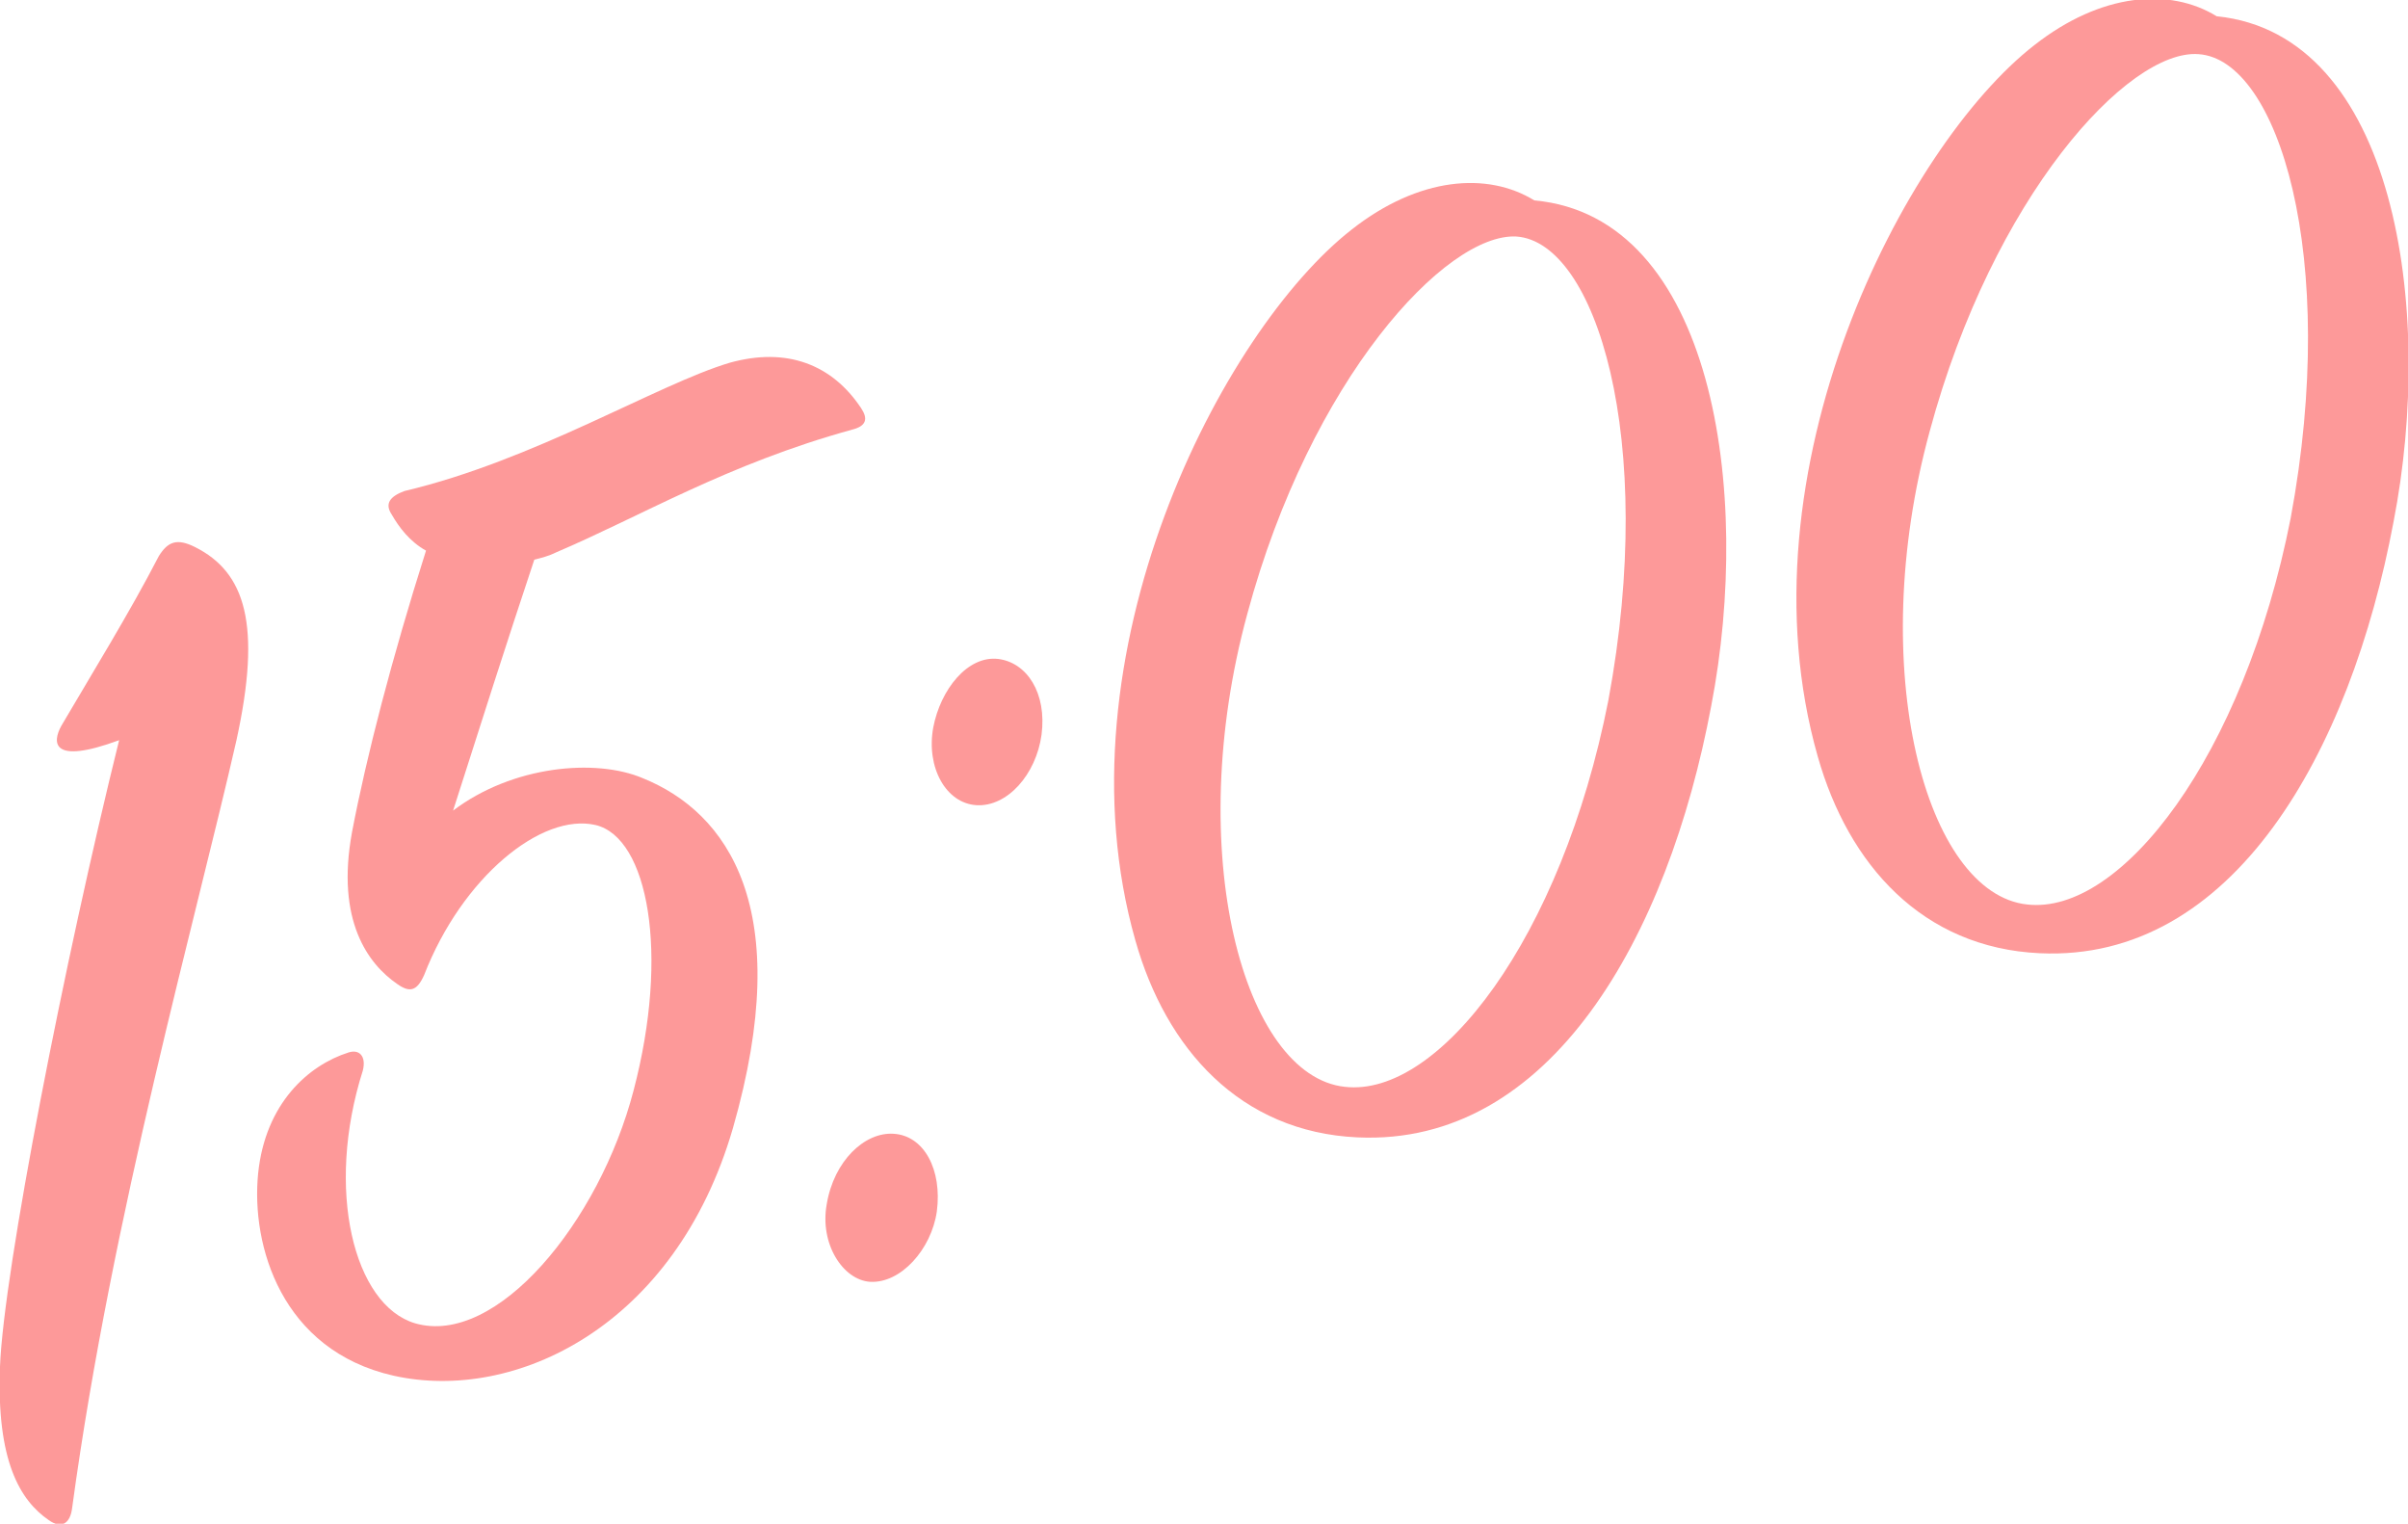
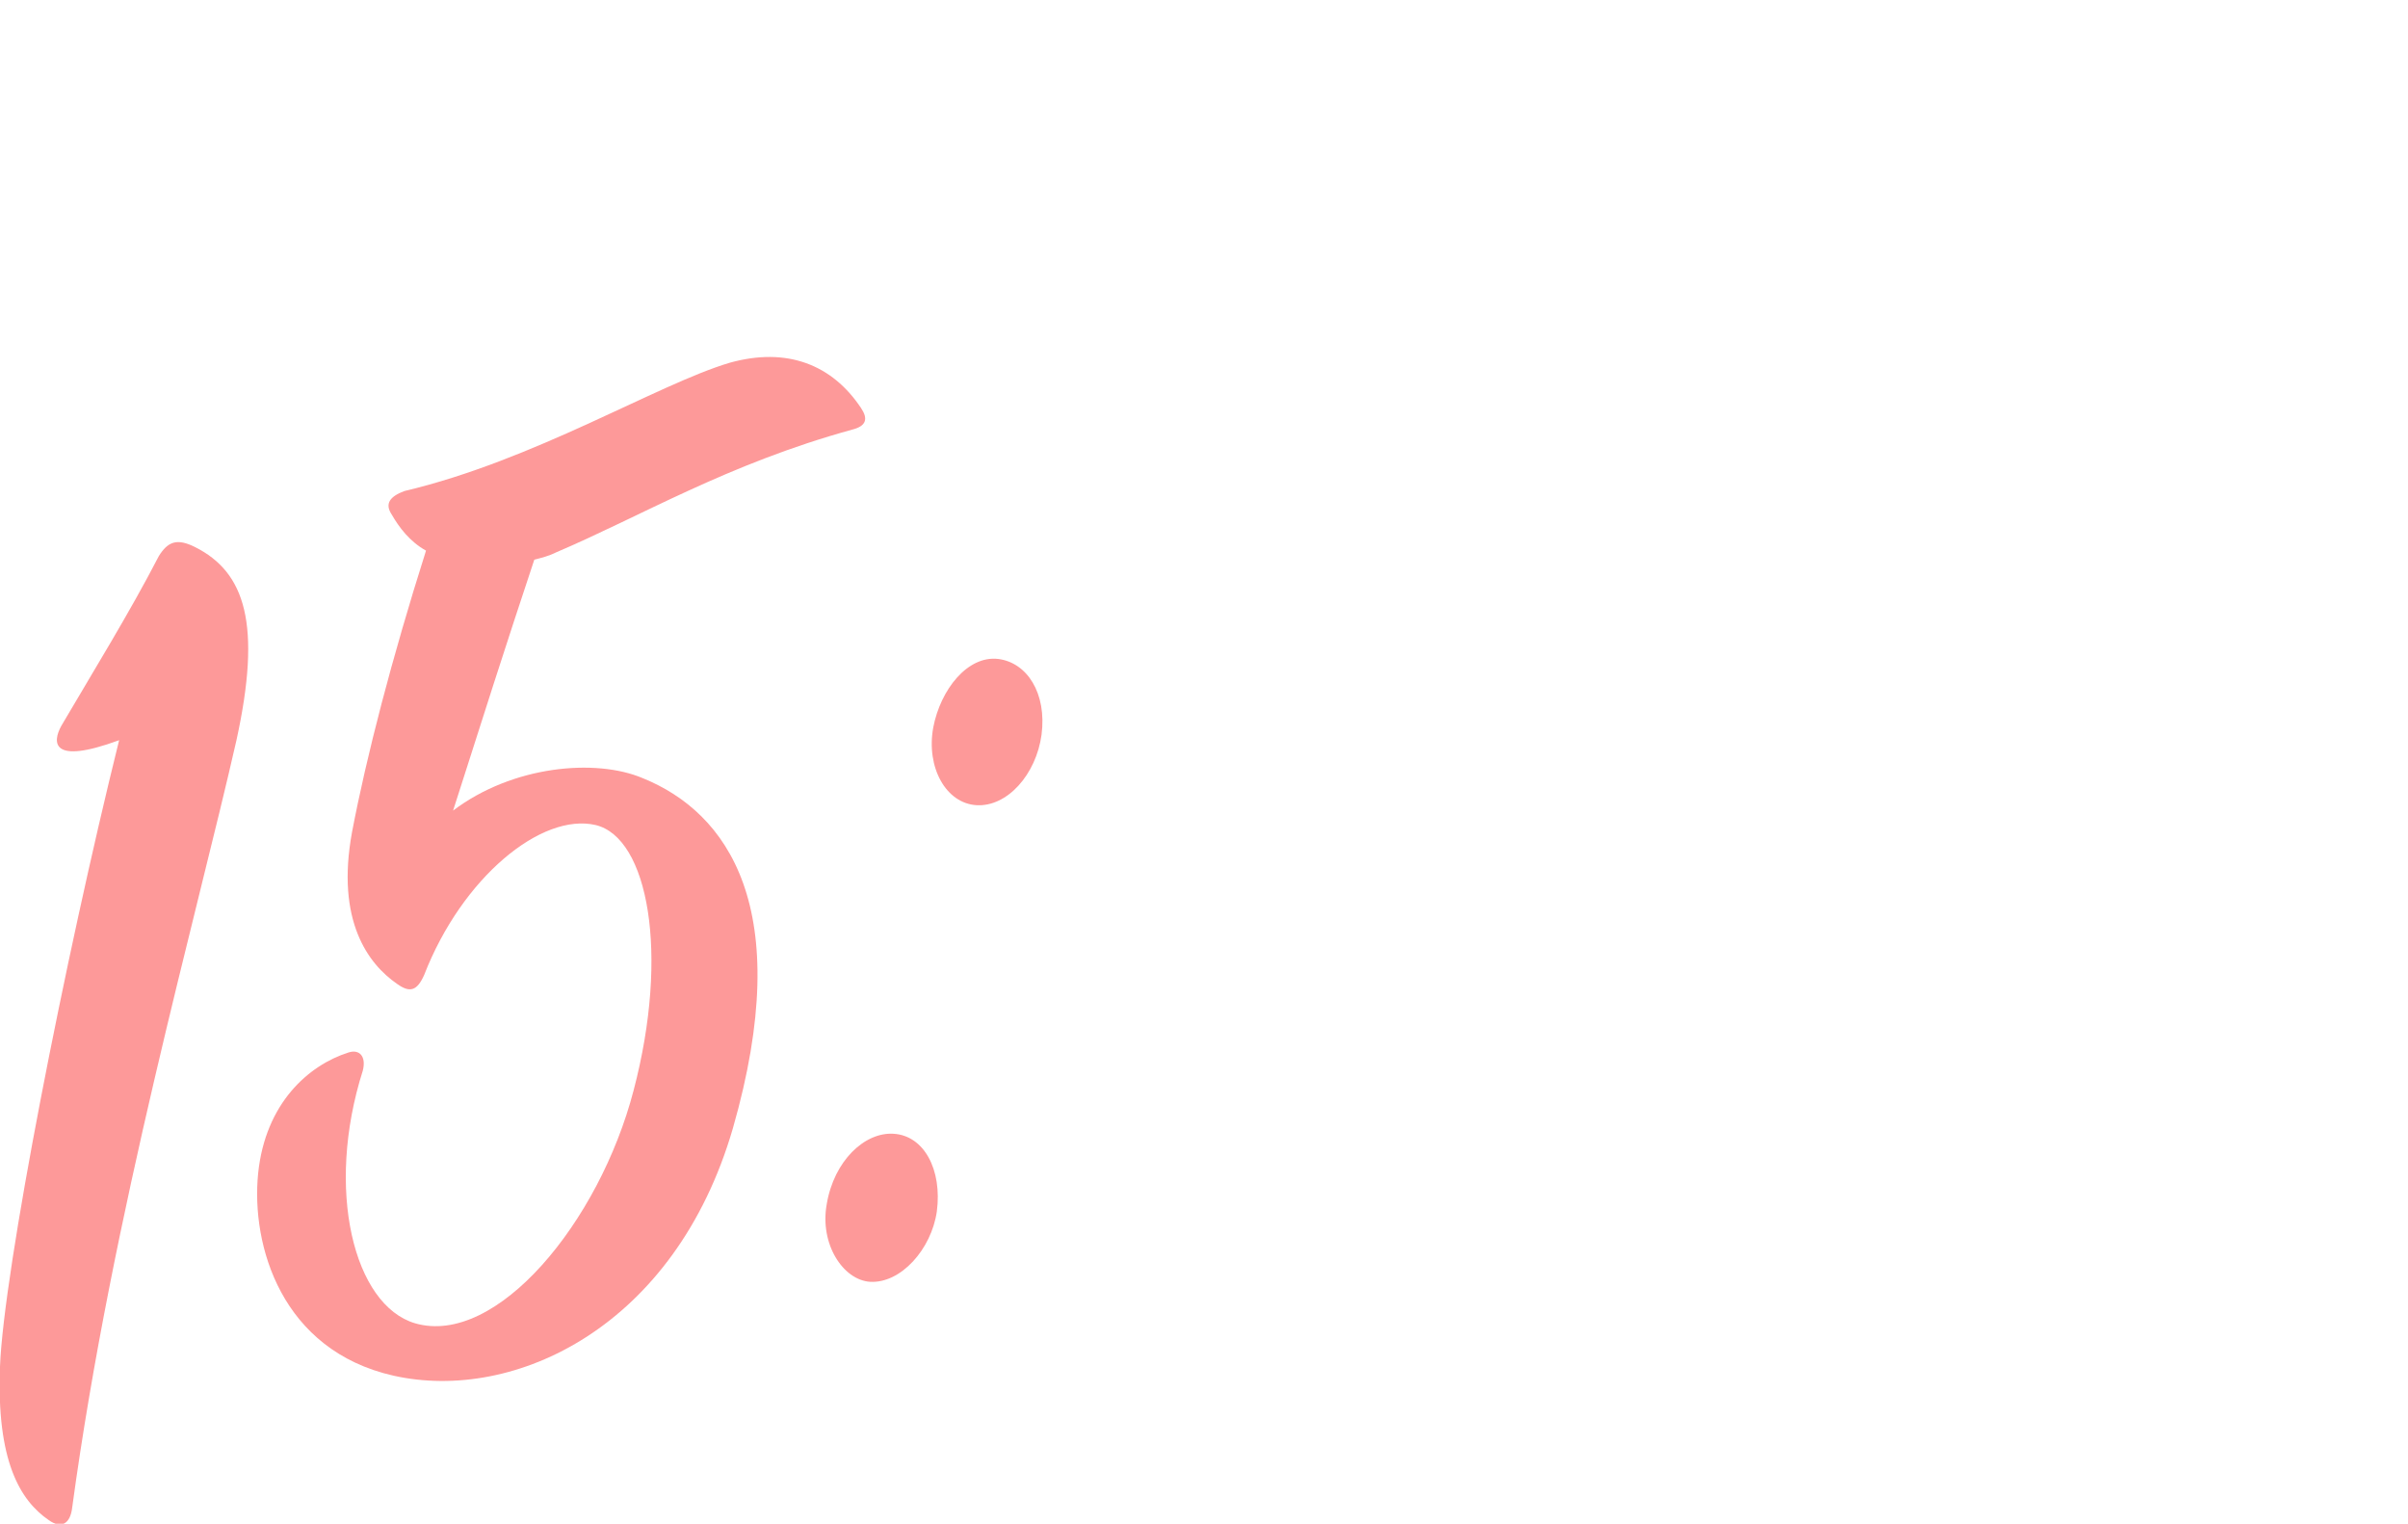
<svg xmlns="http://www.w3.org/2000/svg" version="1.1" id="カテゴリtitle" x="0px" y="0px" viewBox="0 0 133.4 84.4" style="enable-background:new 0 0 133.4 84.4;" xml:space="preserve">
  <style type="text/css">
	.st0{enable-background:new    ;}
	.st1{fill:#FD9999;}
</style>
  <g class="st0">
    <path class="st1" d="M3.4,40.2c1.7-2.9,3.8-6.3,5.4-9.4c0.5-0.8,1-1,2-0.5c2.8,1.4,3.7,4.3,2.3,10.7C10.9,50.7,6.2,67.3,4,83.5   c-0.1,0.9-0.6,1.2-1.3,0.7c-1.6-1.1-2.9-3.3-2.7-8.5c0.2-5.3,3.6-22.6,6.6-34.7C2.8,42.4,2.9,41.1,3.4,40.2z" />
    <path class="st1" d="M30.8,30.6c-0.4,0.2-0.8,0.3-1.2,0.4c-1.5,4.5-3,9.2-4.5,13.9c3.3-2.5,7.9-2.9,10.5-1.8   c4.7,1.9,8.5,7.2,5,19.4c-3.2,11-12.1,15.2-18.8,13.7c-6.2-1.4-7.9-7.2-7.5-11.2c0.4-3.9,2.8-6,5-6.7c0.6-0.2,1,0.2,0.8,1   C18,65.9,19.6,72.3,23,73.3c4.5,1.3,10.2-5.6,12.1-12.9c2-7.6,0.8-14-2.1-14.7C30,45,25.6,48.6,23.5,54c-0.4,0.9-0.8,1-1.5,0.5   c-1.6-1.1-3.4-3.5-2.5-8.4c0.8-4.2,2.2-9.6,4.1-15.6c-0.9-0.5-1.5-1.3-1.9-2c-0.4-0.6-0.1-1,0.7-1.3c7.2-1.7,14-5.9,18-7.1   c3.2-0.9,5.7,0.1,7.3,2.5c0.4,0.6,0.3,1-0.5,1.2C40.3,25.7,35.5,28.6,30.8,30.6z" />
    <path class="st1" d="M49.5,62.8c1.7,0.1,2.7,2,2.4,4.3c-0.3,2.1-2,4-3.7,3.9c-1.5-0.1-2.8-2.1-2.4-4.3   C46.2,64.3,47.9,62.7,49.5,62.8z M55.3,36.5c1.6,0.2,2.7,1.9,2.4,4.2c-0.3,2.2-1.9,4-3.6,3.9c-1.7-0.1-2.8-2.1-2.4-4.3   C52.1,38.2,53.6,36.3,55.3,36.5z" />
-     <path class="st1" d="M94.8,39.1C92.4,51.9,85.9,63.5,75.2,63c-6.5-0.3-10.6-4.9-12.3-10.9c-4.5-15.8,4.8-33.8,12-39.4   c3.7-2.9,7.5-3.2,10.1-1.6C94.9,12,97.1,27.2,94.8,39.1z M84,13.1C80.1,12.9,72.6,21,69.1,34c-3.6,13.2-0.2,25.6,5.4,26.2   c5.2,0.6,12-8.2,14.6-21.4C91.8,24.3,88.4,13.4,84,13.1z" />
-     <path class="st1" d="M132.6,28.9c-2.4,12.8-8.9,24.4-19.6,23.9c-6.5-0.3-10.6-4.9-12.3-10.9c-4.5-15.8,4.8-33.8,12-39.4   c3.7-2.9,7.5-3.2,10.1-1.6C132.7,1.9,134.9,17.1,132.6,28.9z M121.8,3c-3.9-0.3-11.4,7.9-14.9,20.9c-3.6,13.2-0.2,25.6,5.4,26.2   c5.2,0.6,12-8.2,14.6-21.4C129.6,14.2,126.2,3.3,121.8,3z" />
  </g>
</svg>